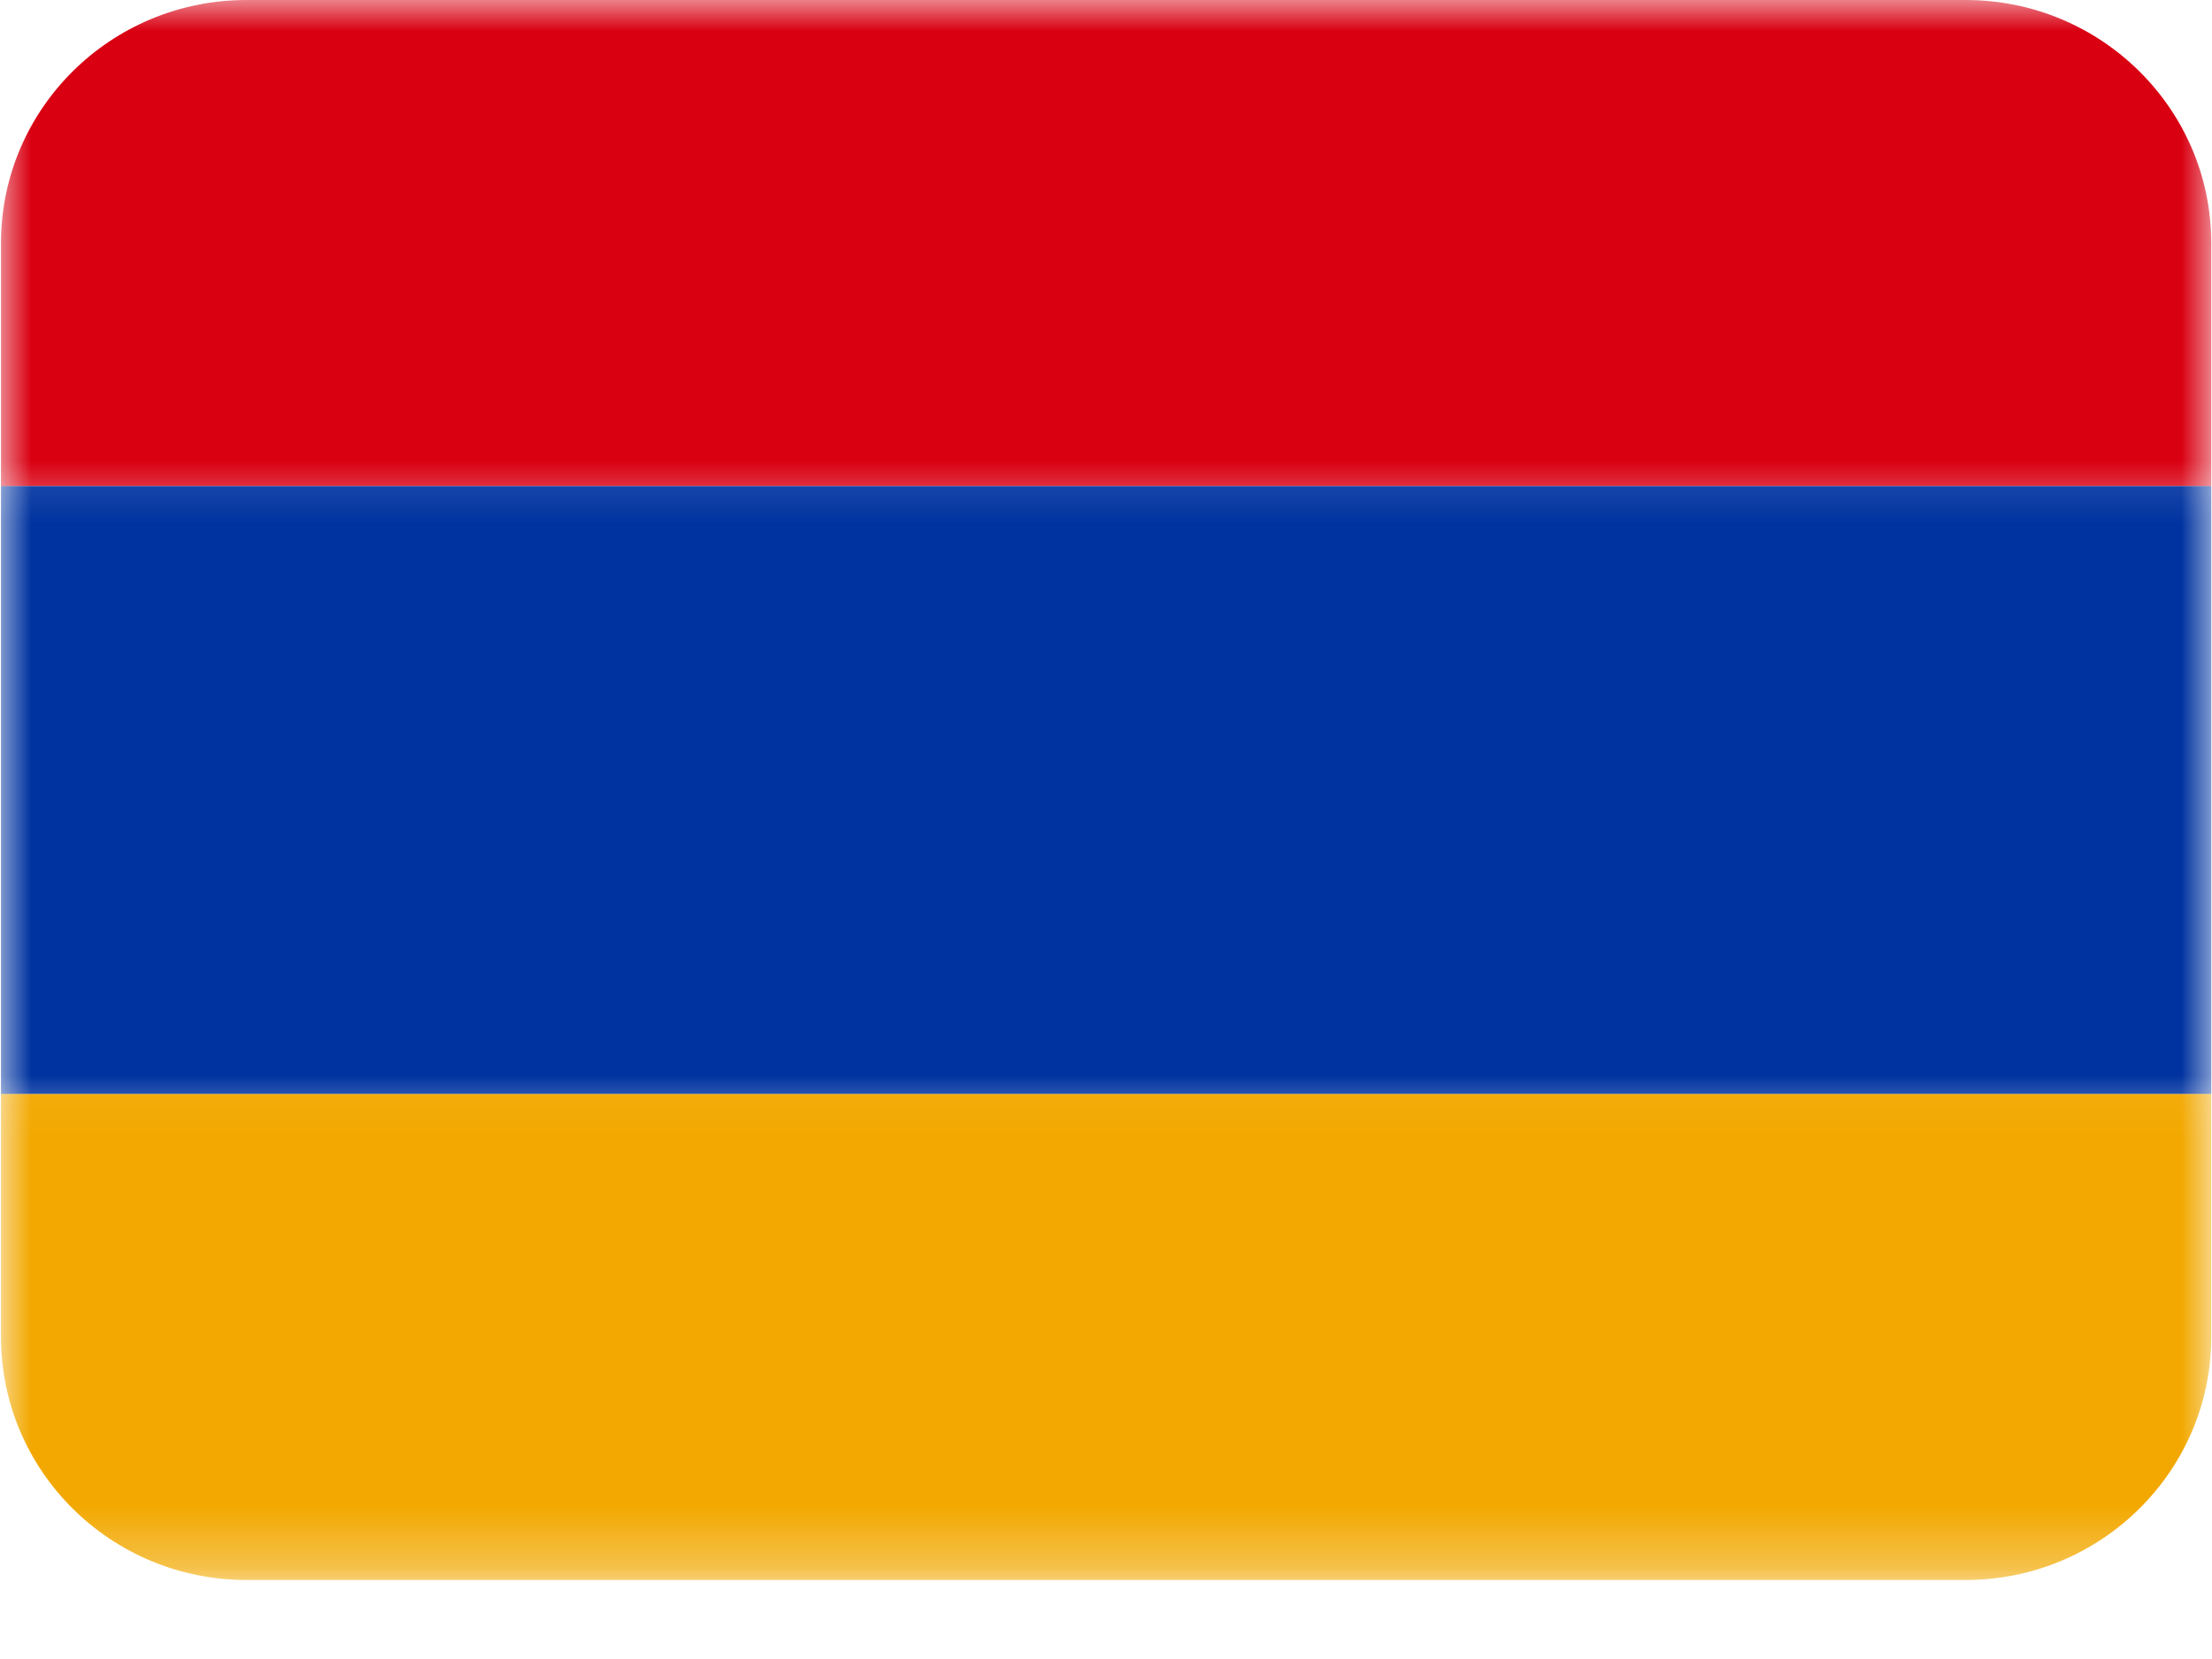
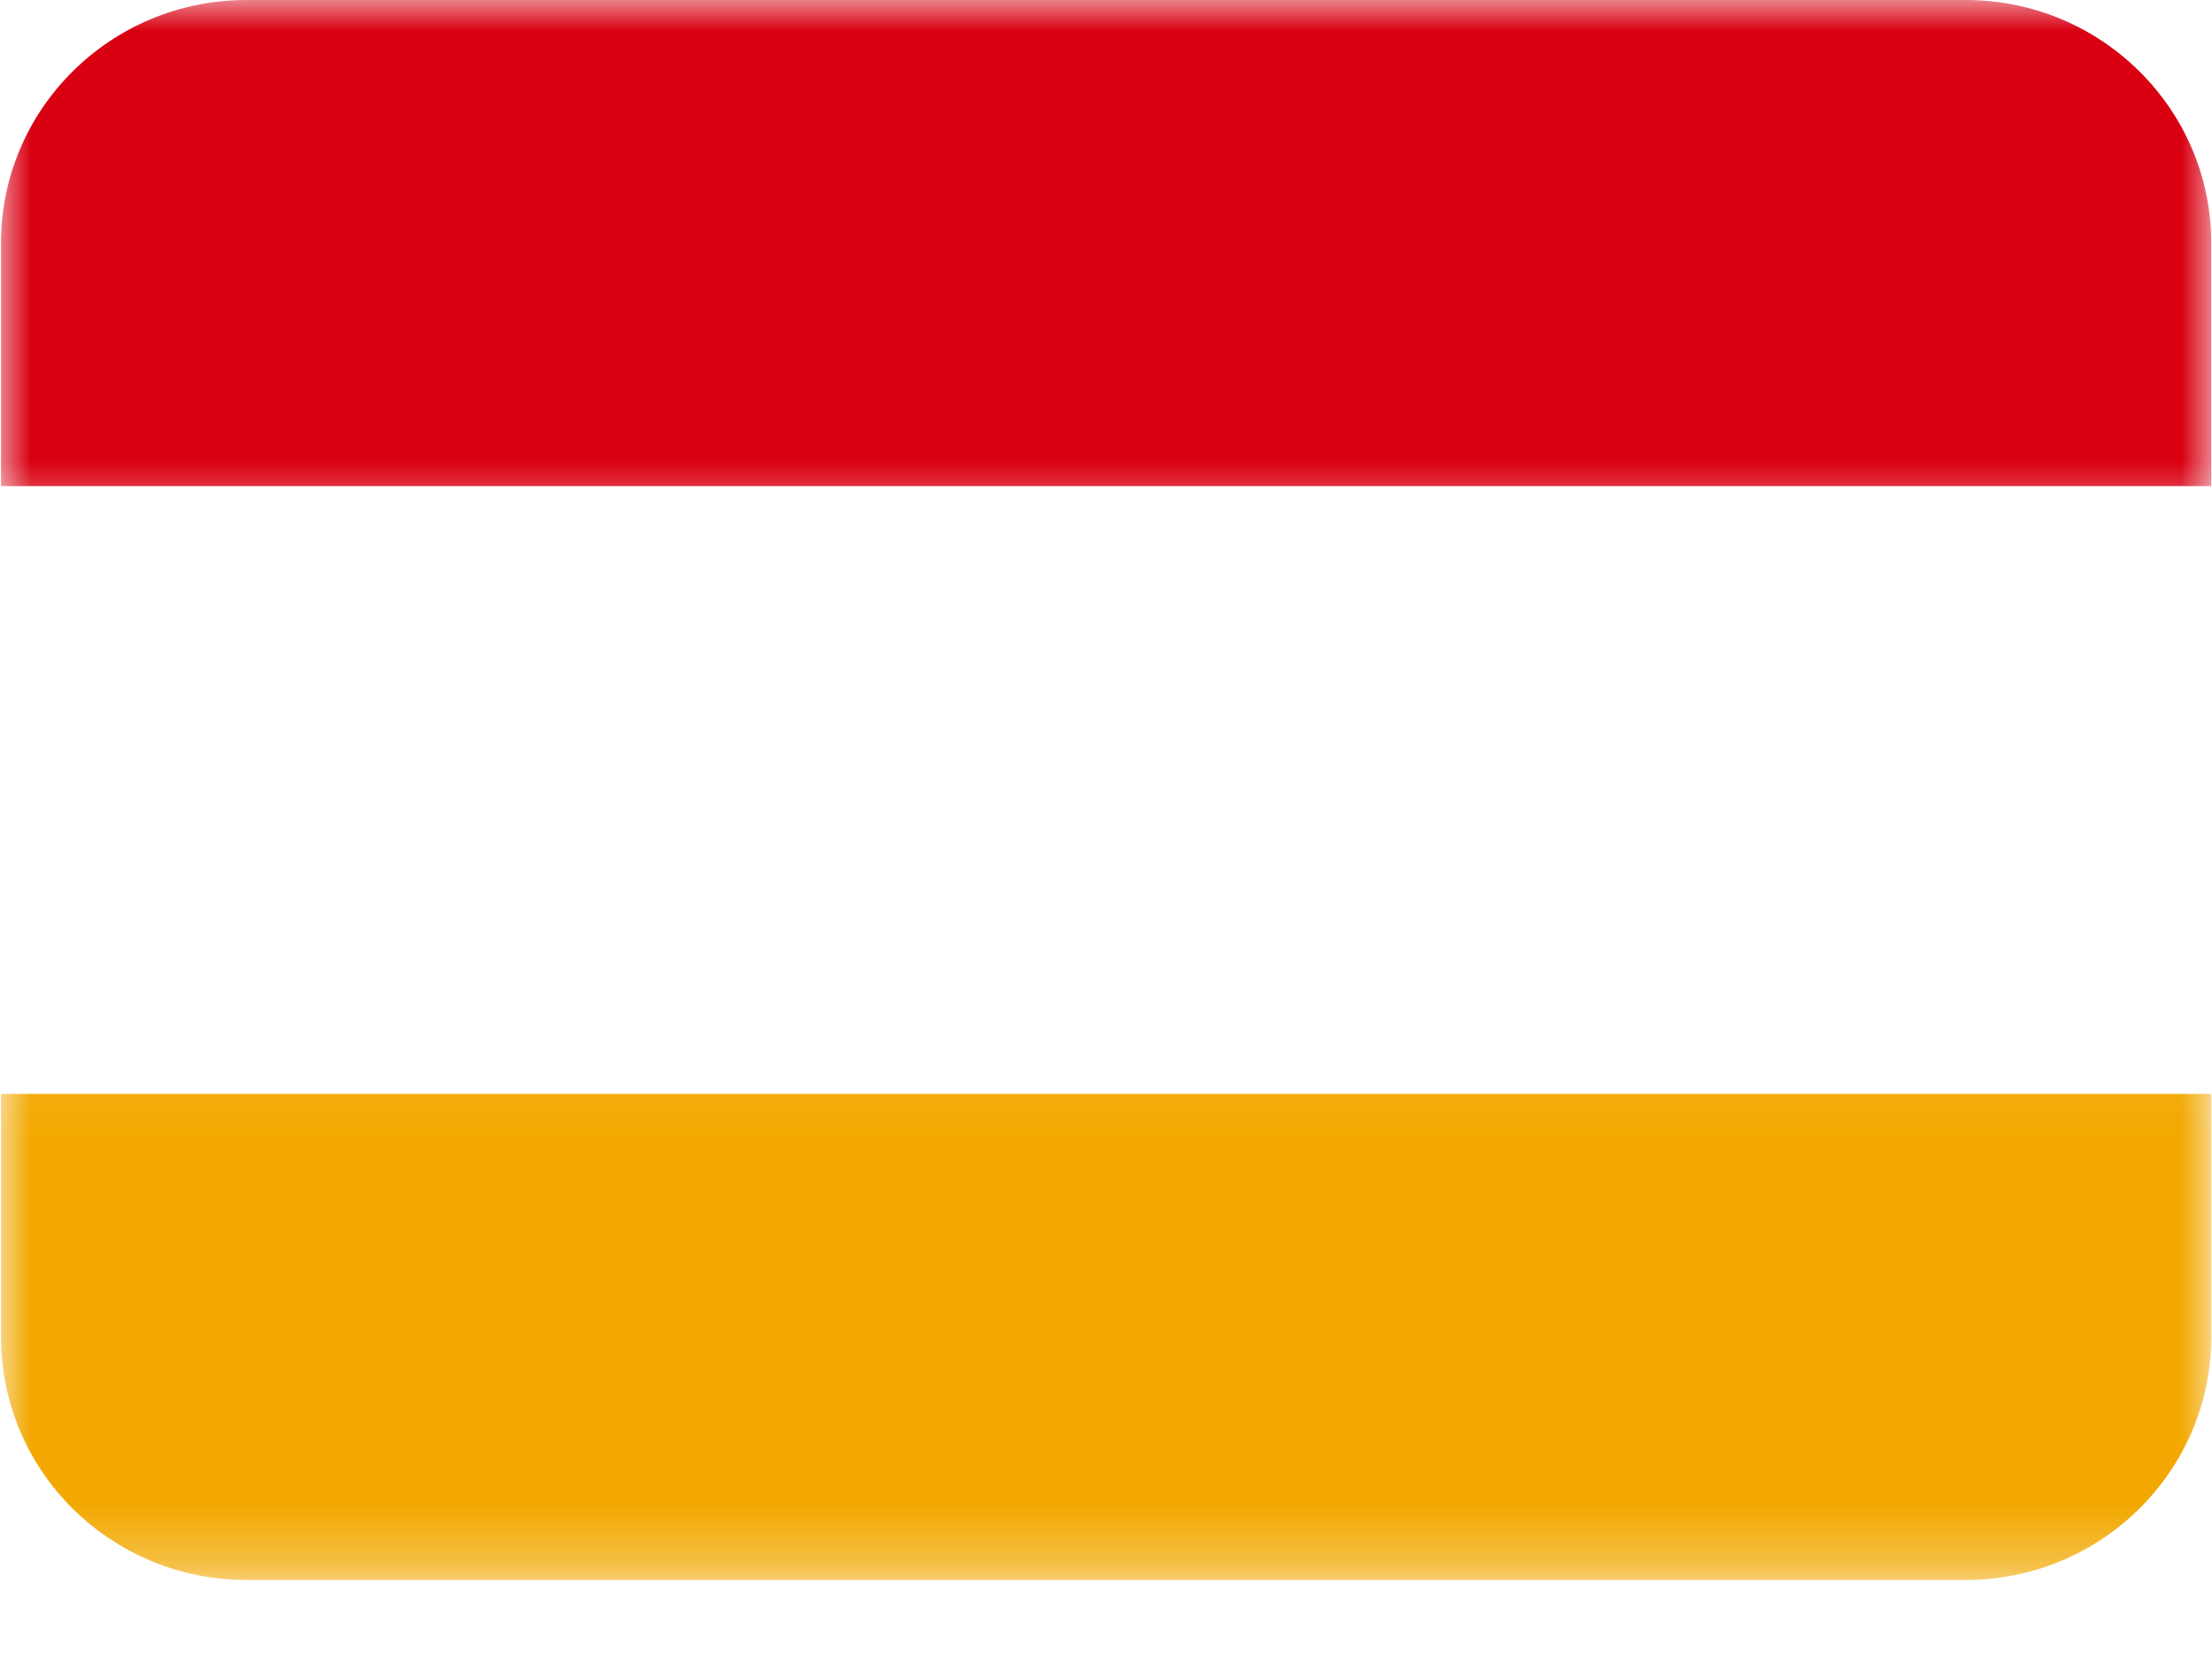
<svg xmlns="http://www.w3.org/2000/svg" width="36" height="27" viewBox="0 0 36 27" fill="none">
  <mask id="mask0_608_2110" style="mask-type:luminance" maskUnits="userSpaceOnUse" x="0" y="0" width="36" height="9">
    <path d="M0 0H36V8.564H0V0Z" fill="white" />
  </mask>
  <g mask="url(#mask0_608_2110)">
    <path d="M31.991 -0H4.013C1.804 -0 0.016 1.771 0.016 3.958V7.911H35.988V3.958C35.988 1.771 34.194 -0 31.991 -0Z" fill="#D90012" />
  </g>
  <mask id="mask1_608_2110" style="mask-type:luminance" maskUnits="userSpaceOnUse" x="0" y="17" width="36" height="9">
    <path d="M0 17.067H36V25.714H0V17.067Z" fill="white" />
  </mask>
  <g mask="url(#mask1_608_2110)">
    <path d="M4.013 25.714H31.991C34.194 25.714 35.988 23.943 35.988 21.756V17.803H0.016V21.756C0.016 23.943 1.804 25.714 4.013 25.714Z" fill="#F2A800" />
  </g>
  <mask id="mask2_608_2110" style="mask-type:luminance" maskUnits="userSpaceOnUse" x="0" y="7" width="36" height="12">
    <path d="M0 7.147H36V18.484H0V7.147Z" fill="white" />
  </mask>
  <g mask="url(#mask2_608_2110)">
-     <path d="M0.016 7.911H35.988V17.803H0.016V7.911Z" fill="#0033A0" />
-   </g>
+     </g>
</svg>